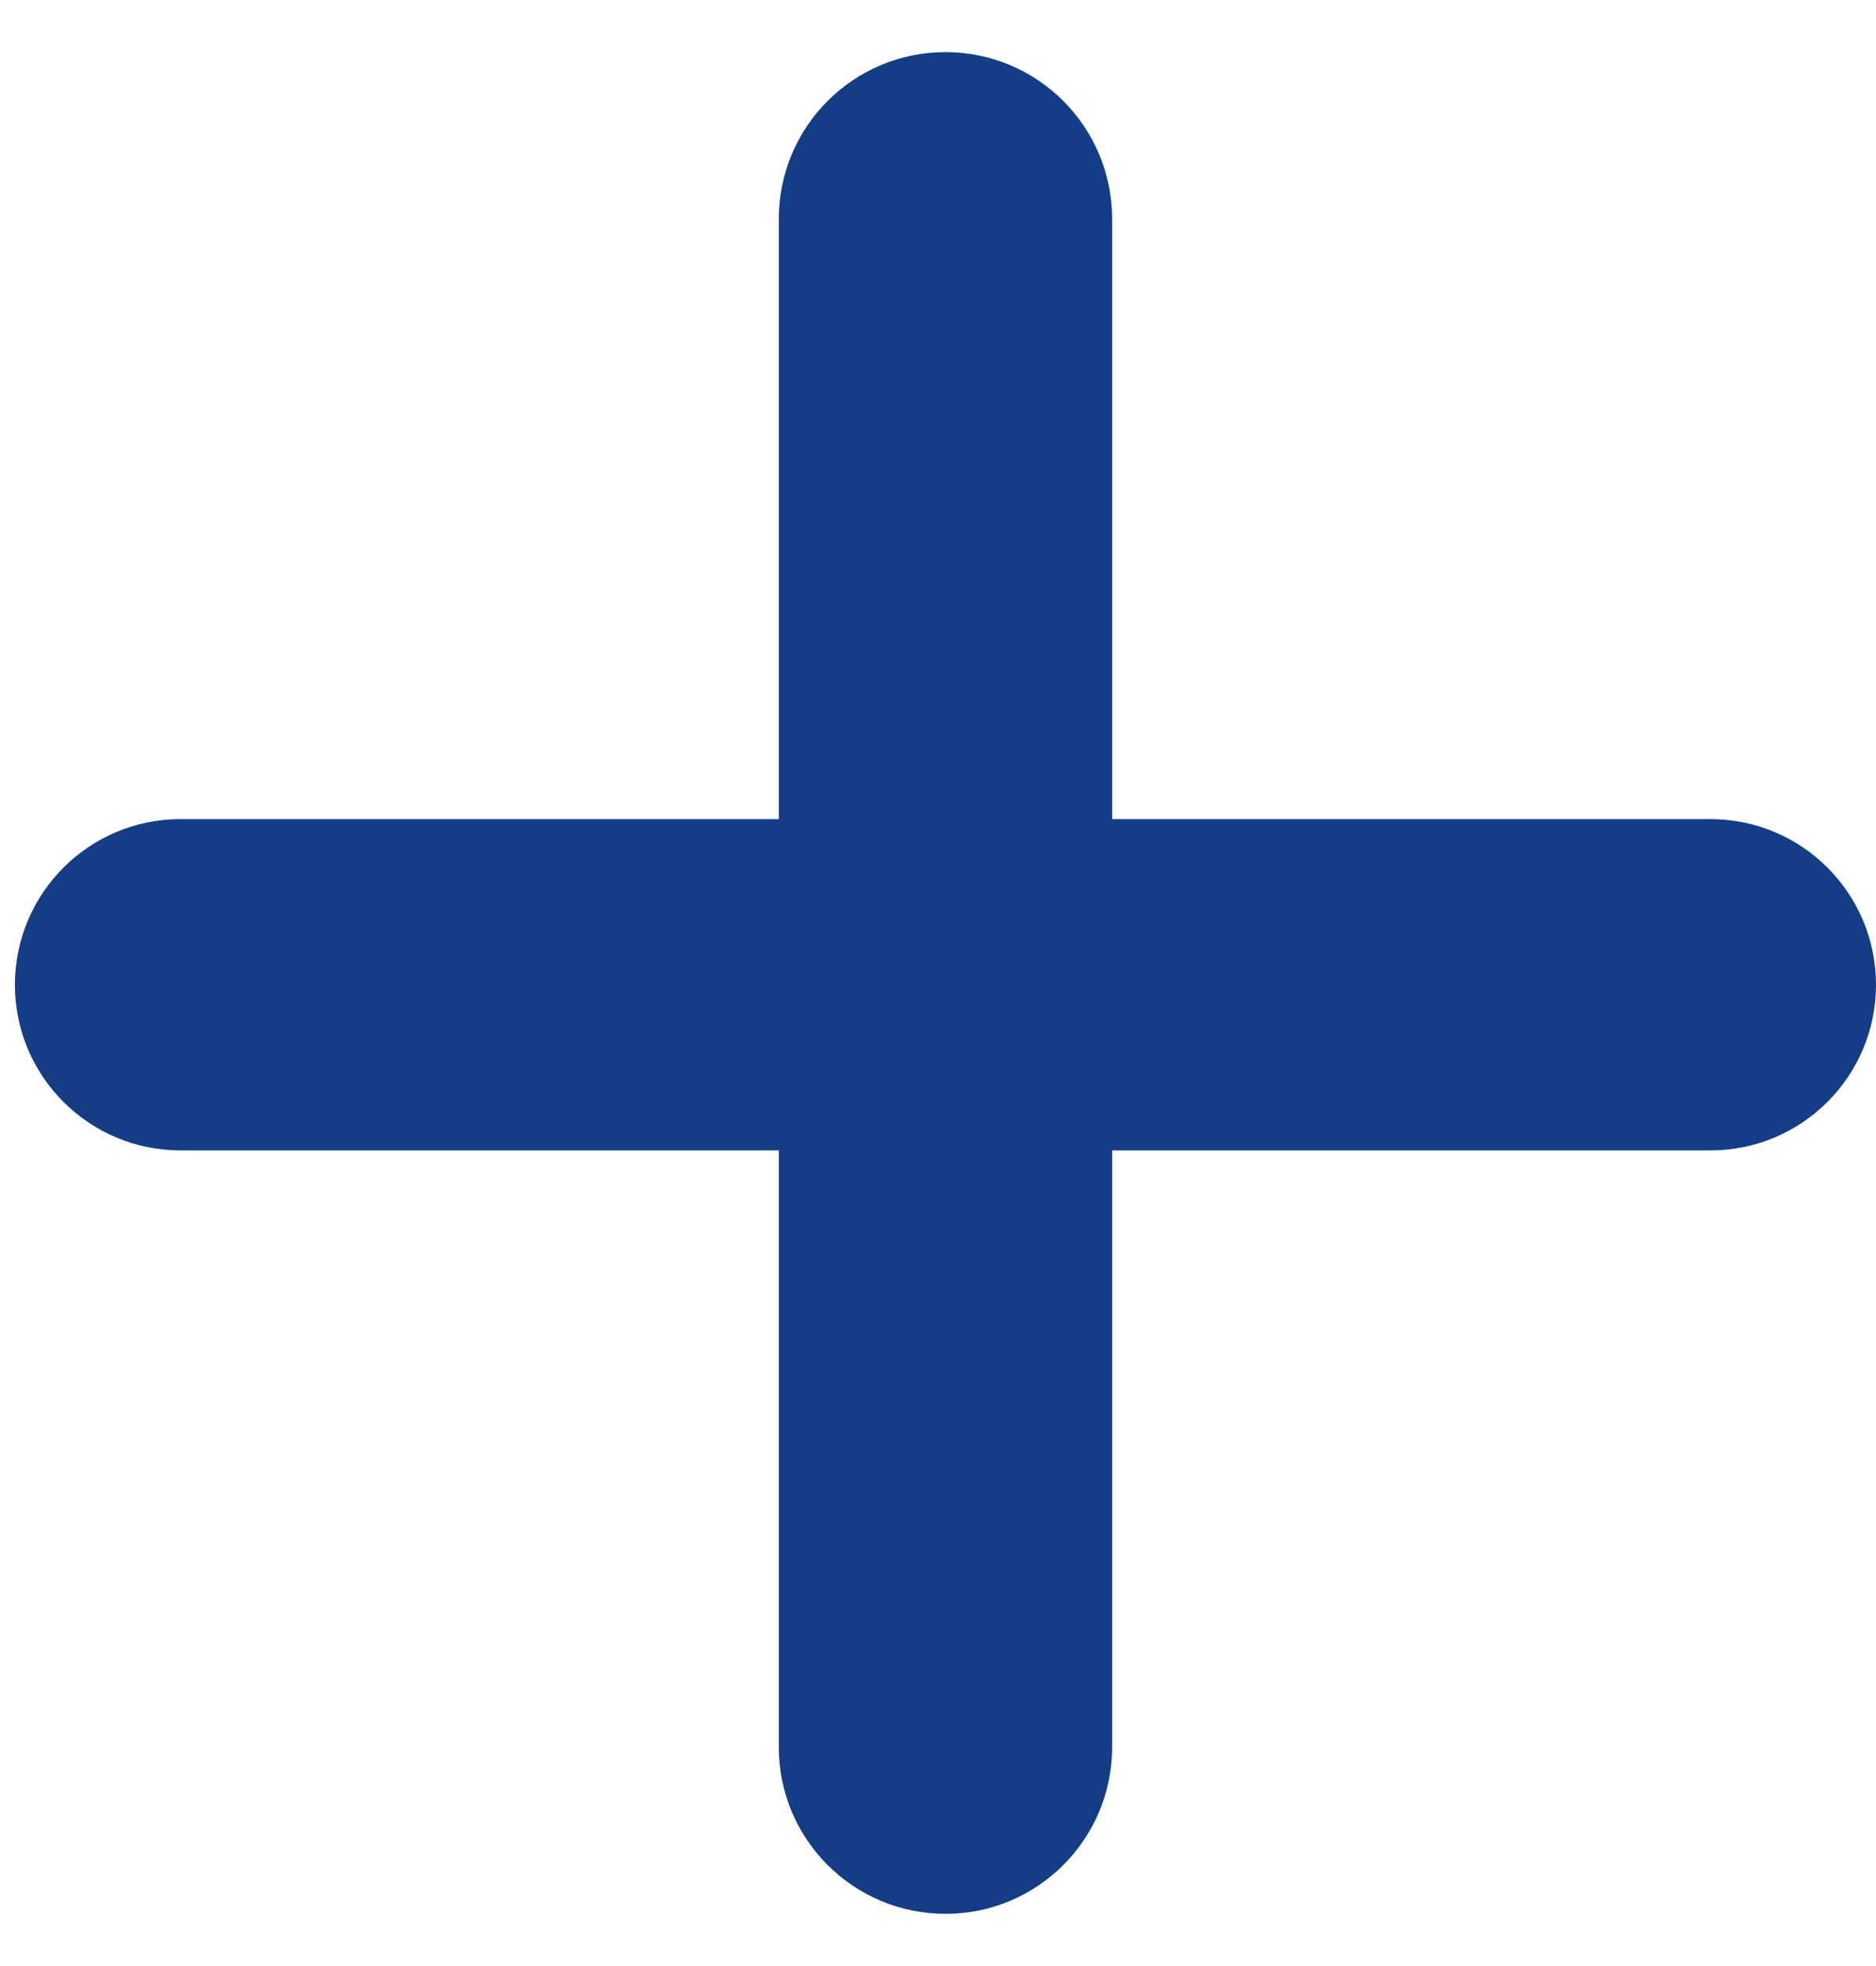
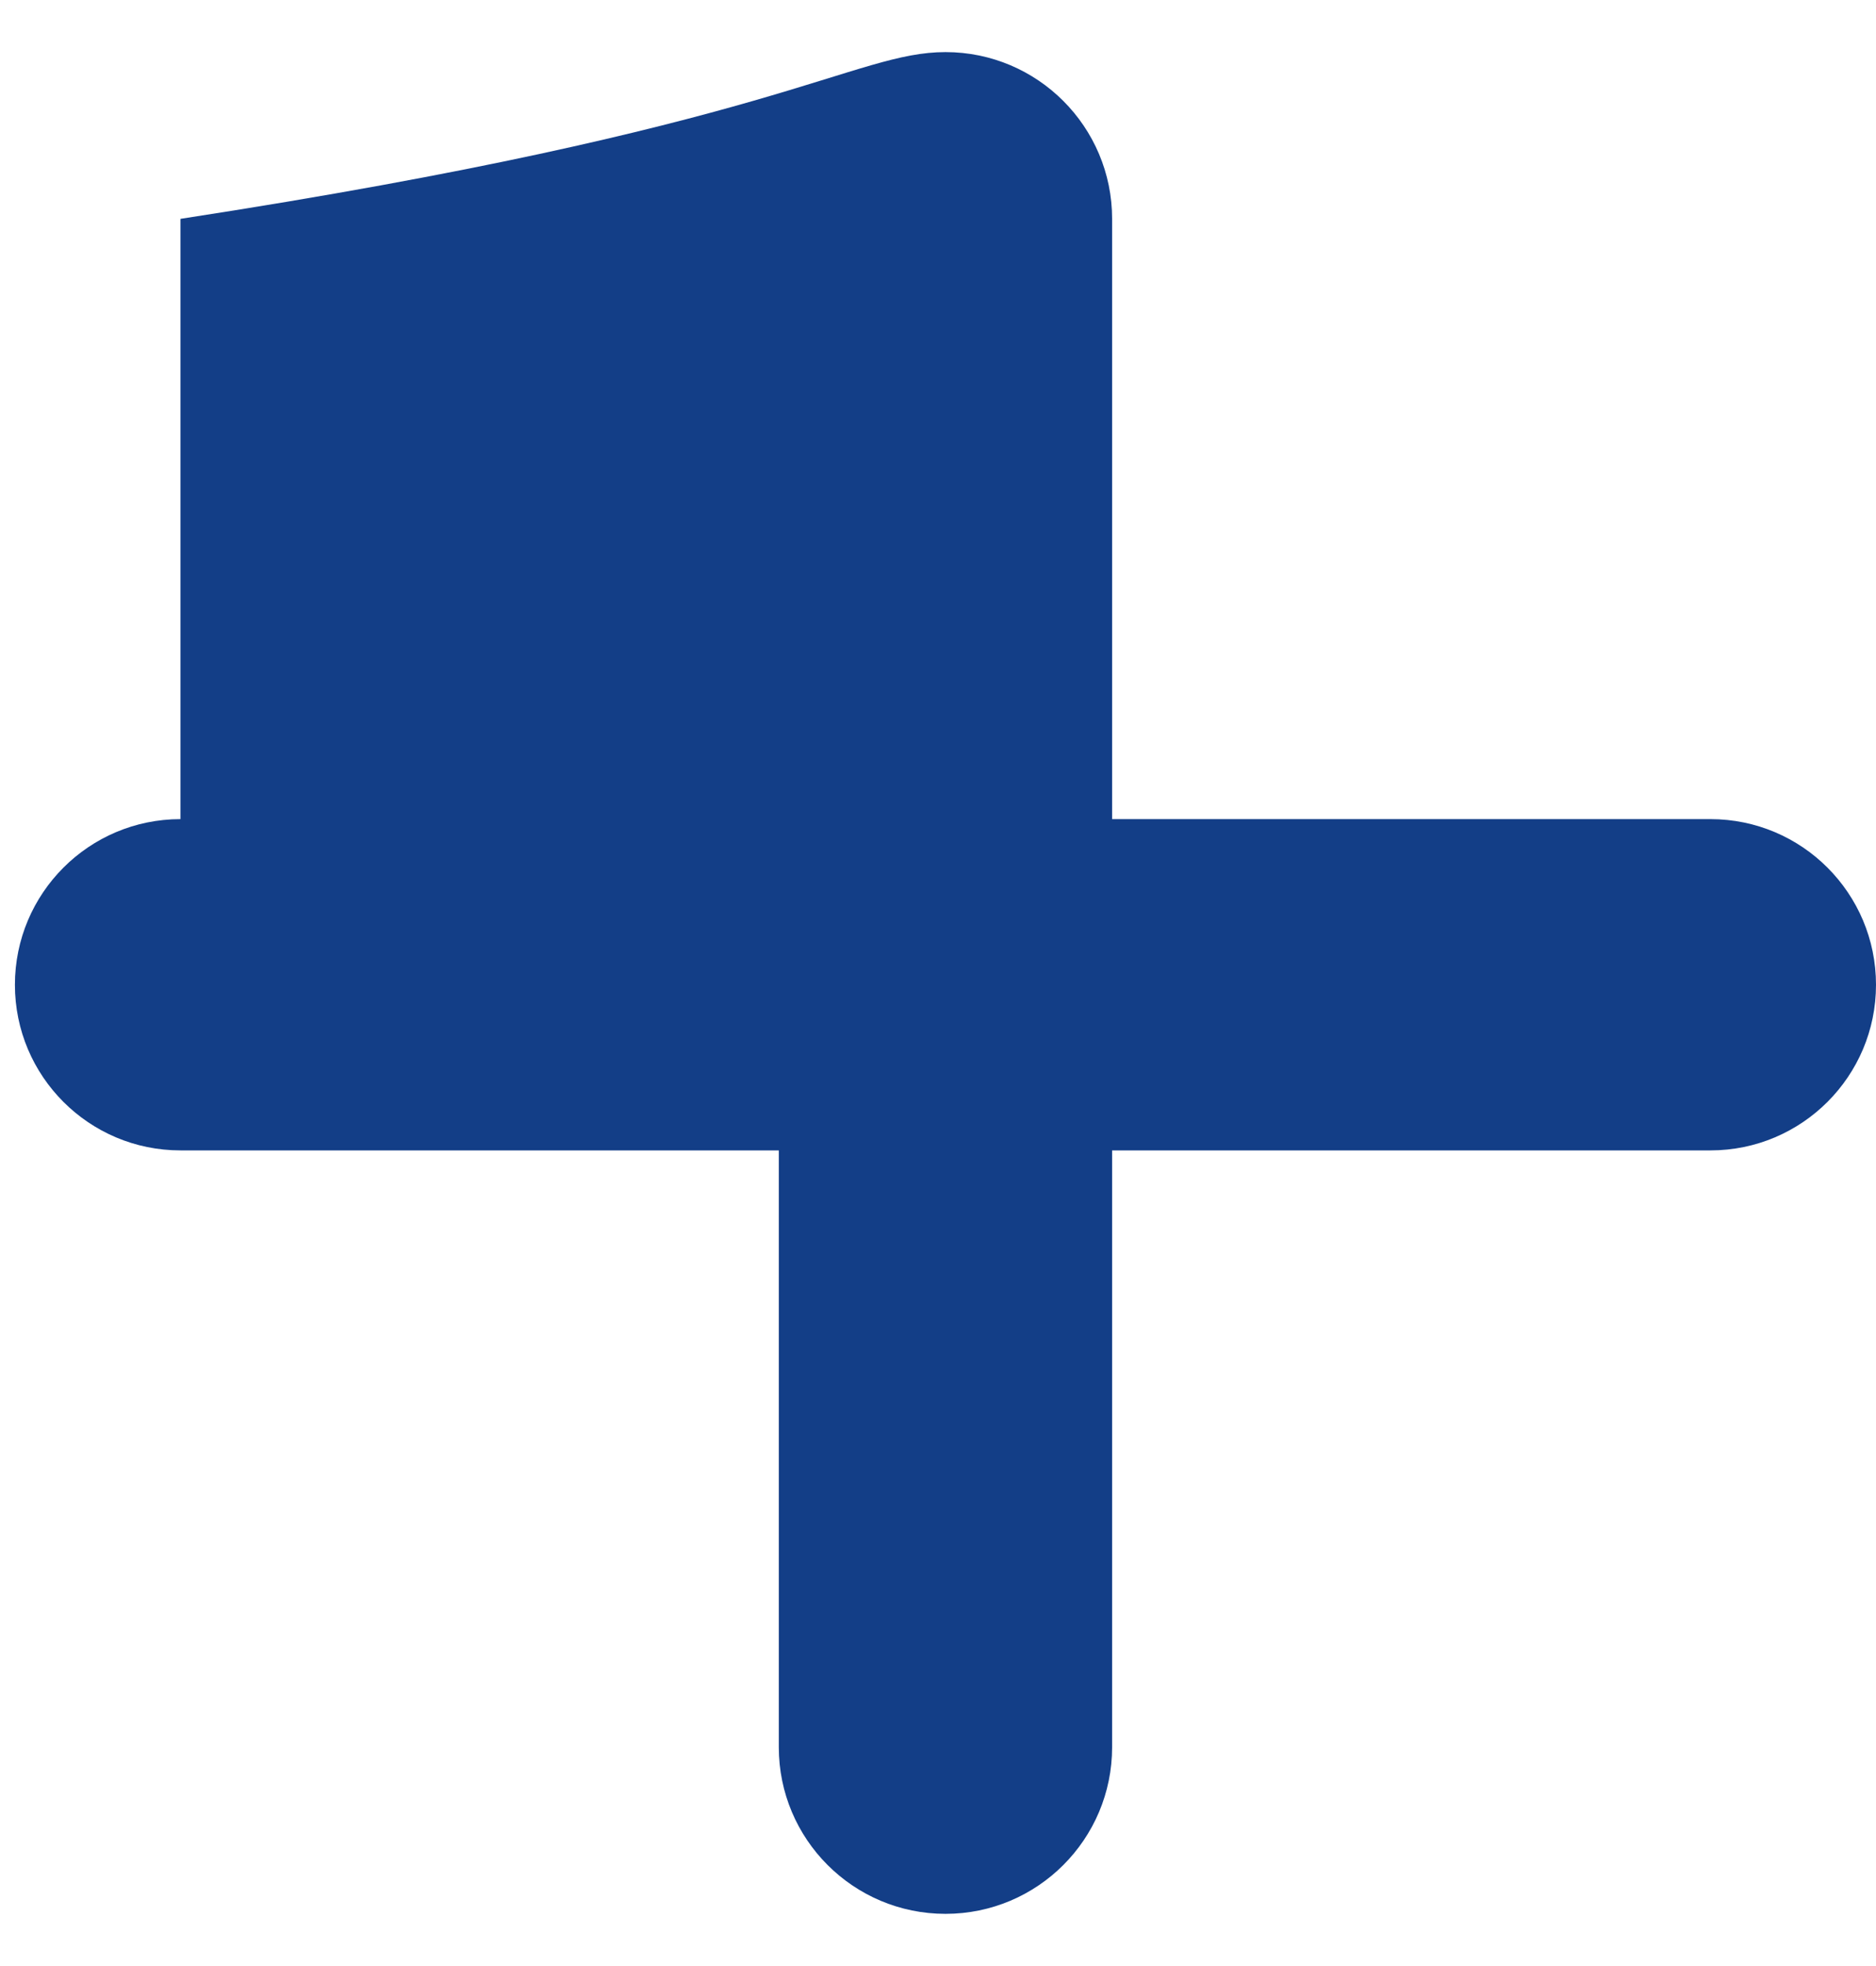
<svg xmlns="http://www.w3.org/2000/svg" width="21" height="22" viewBox="0 0 21 22" fill="none">
-   <path d="M0.167 11.02C0.167 9.996 0.997 9.166 2.02 9.166H8.718V2.449C8.718 1.419 9.553 0.583 10.584 0.583C11.614 0.583 12.449 1.419 12.449 2.449V9.166H19.147C20.17 9.166 21 9.996 21 11.02C21 12.043 20.17 12.873 19.147 12.873H12.449V19.551C12.449 20.581 11.614 21.416 10.584 21.416C9.553 21.416 8.718 20.581 8.718 19.551V12.873H2.02C0.997 12.873 0.167 12.043 0.167 11.02Z" fill="#133E87" />
+   <path d="M0.167 11.02C0.167 9.996 0.997 9.166 2.02 9.166V2.449C8.718 1.419 9.553 0.583 10.584 0.583C11.614 0.583 12.449 1.419 12.449 2.449V9.166H19.147C20.17 9.166 21 9.996 21 11.02C21 12.043 20.17 12.873 19.147 12.873H12.449V19.551C12.449 20.581 11.614 21.416 10.584 21.416C9.553 21.416 8.718 20.581 8.718 19.551V12.873H2.02C0.997 12.873 0.167 12.043 0.167 11.02Z" fill="#133E87" />
</svg>